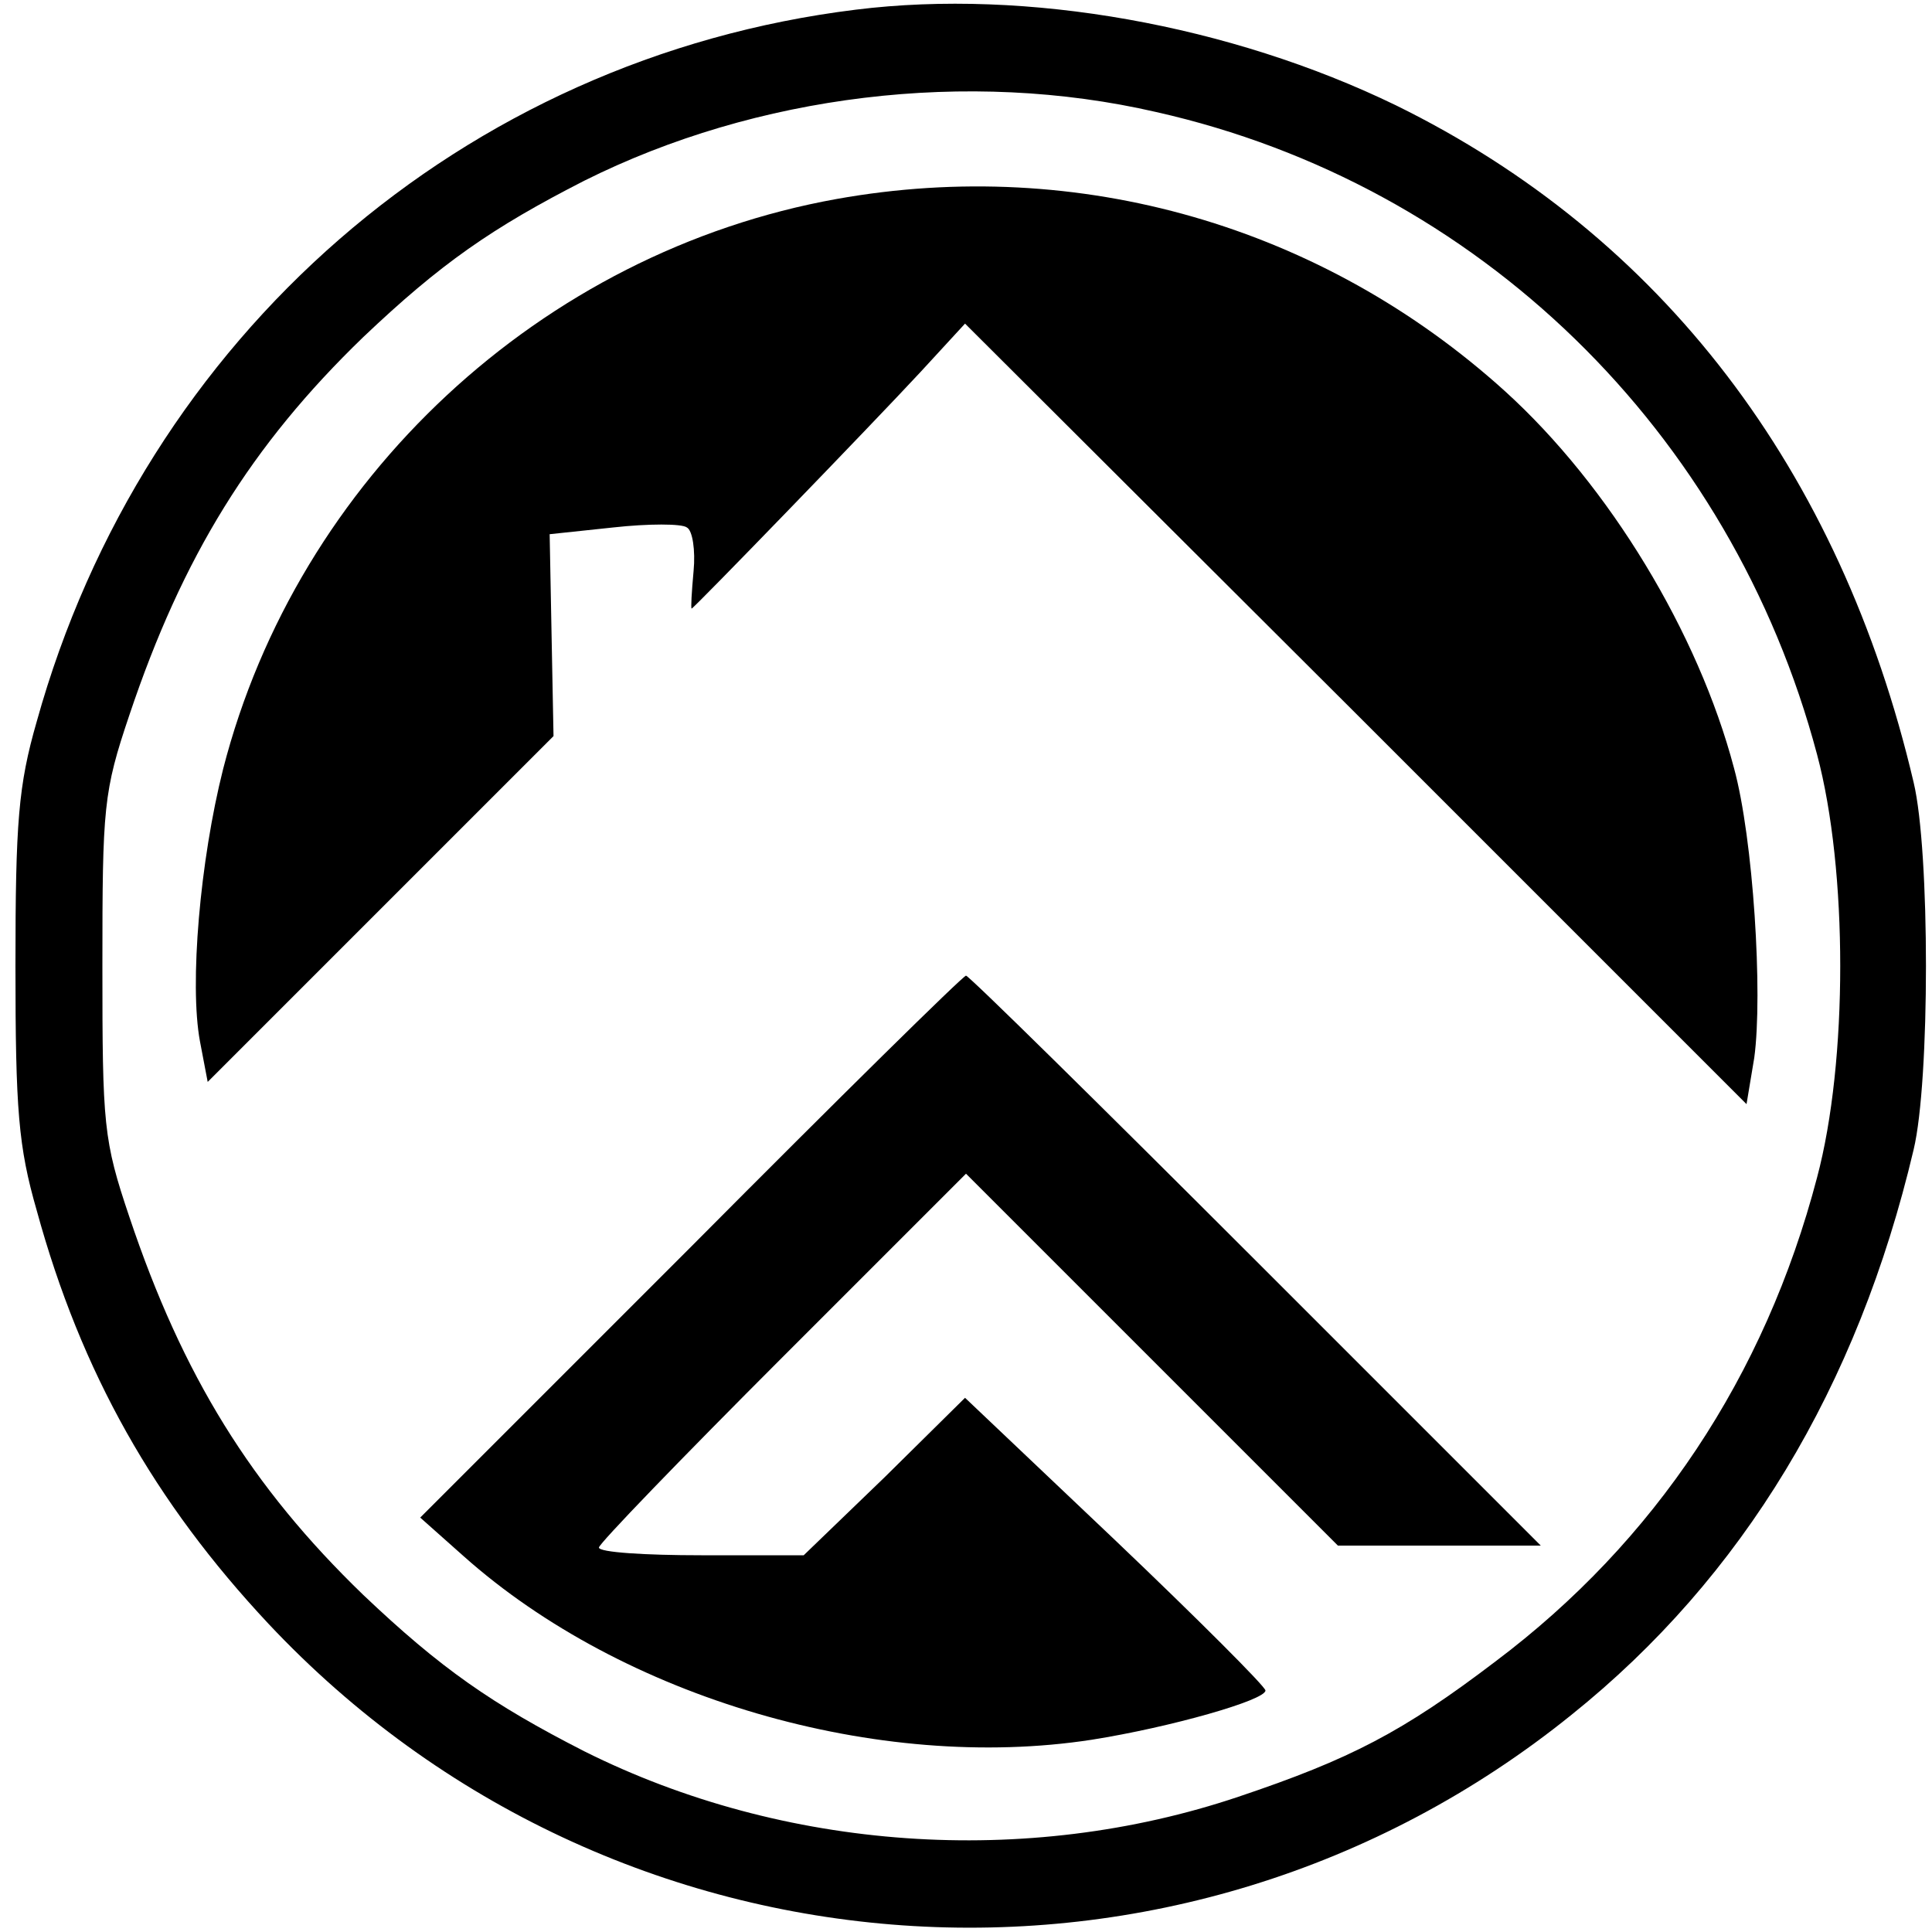
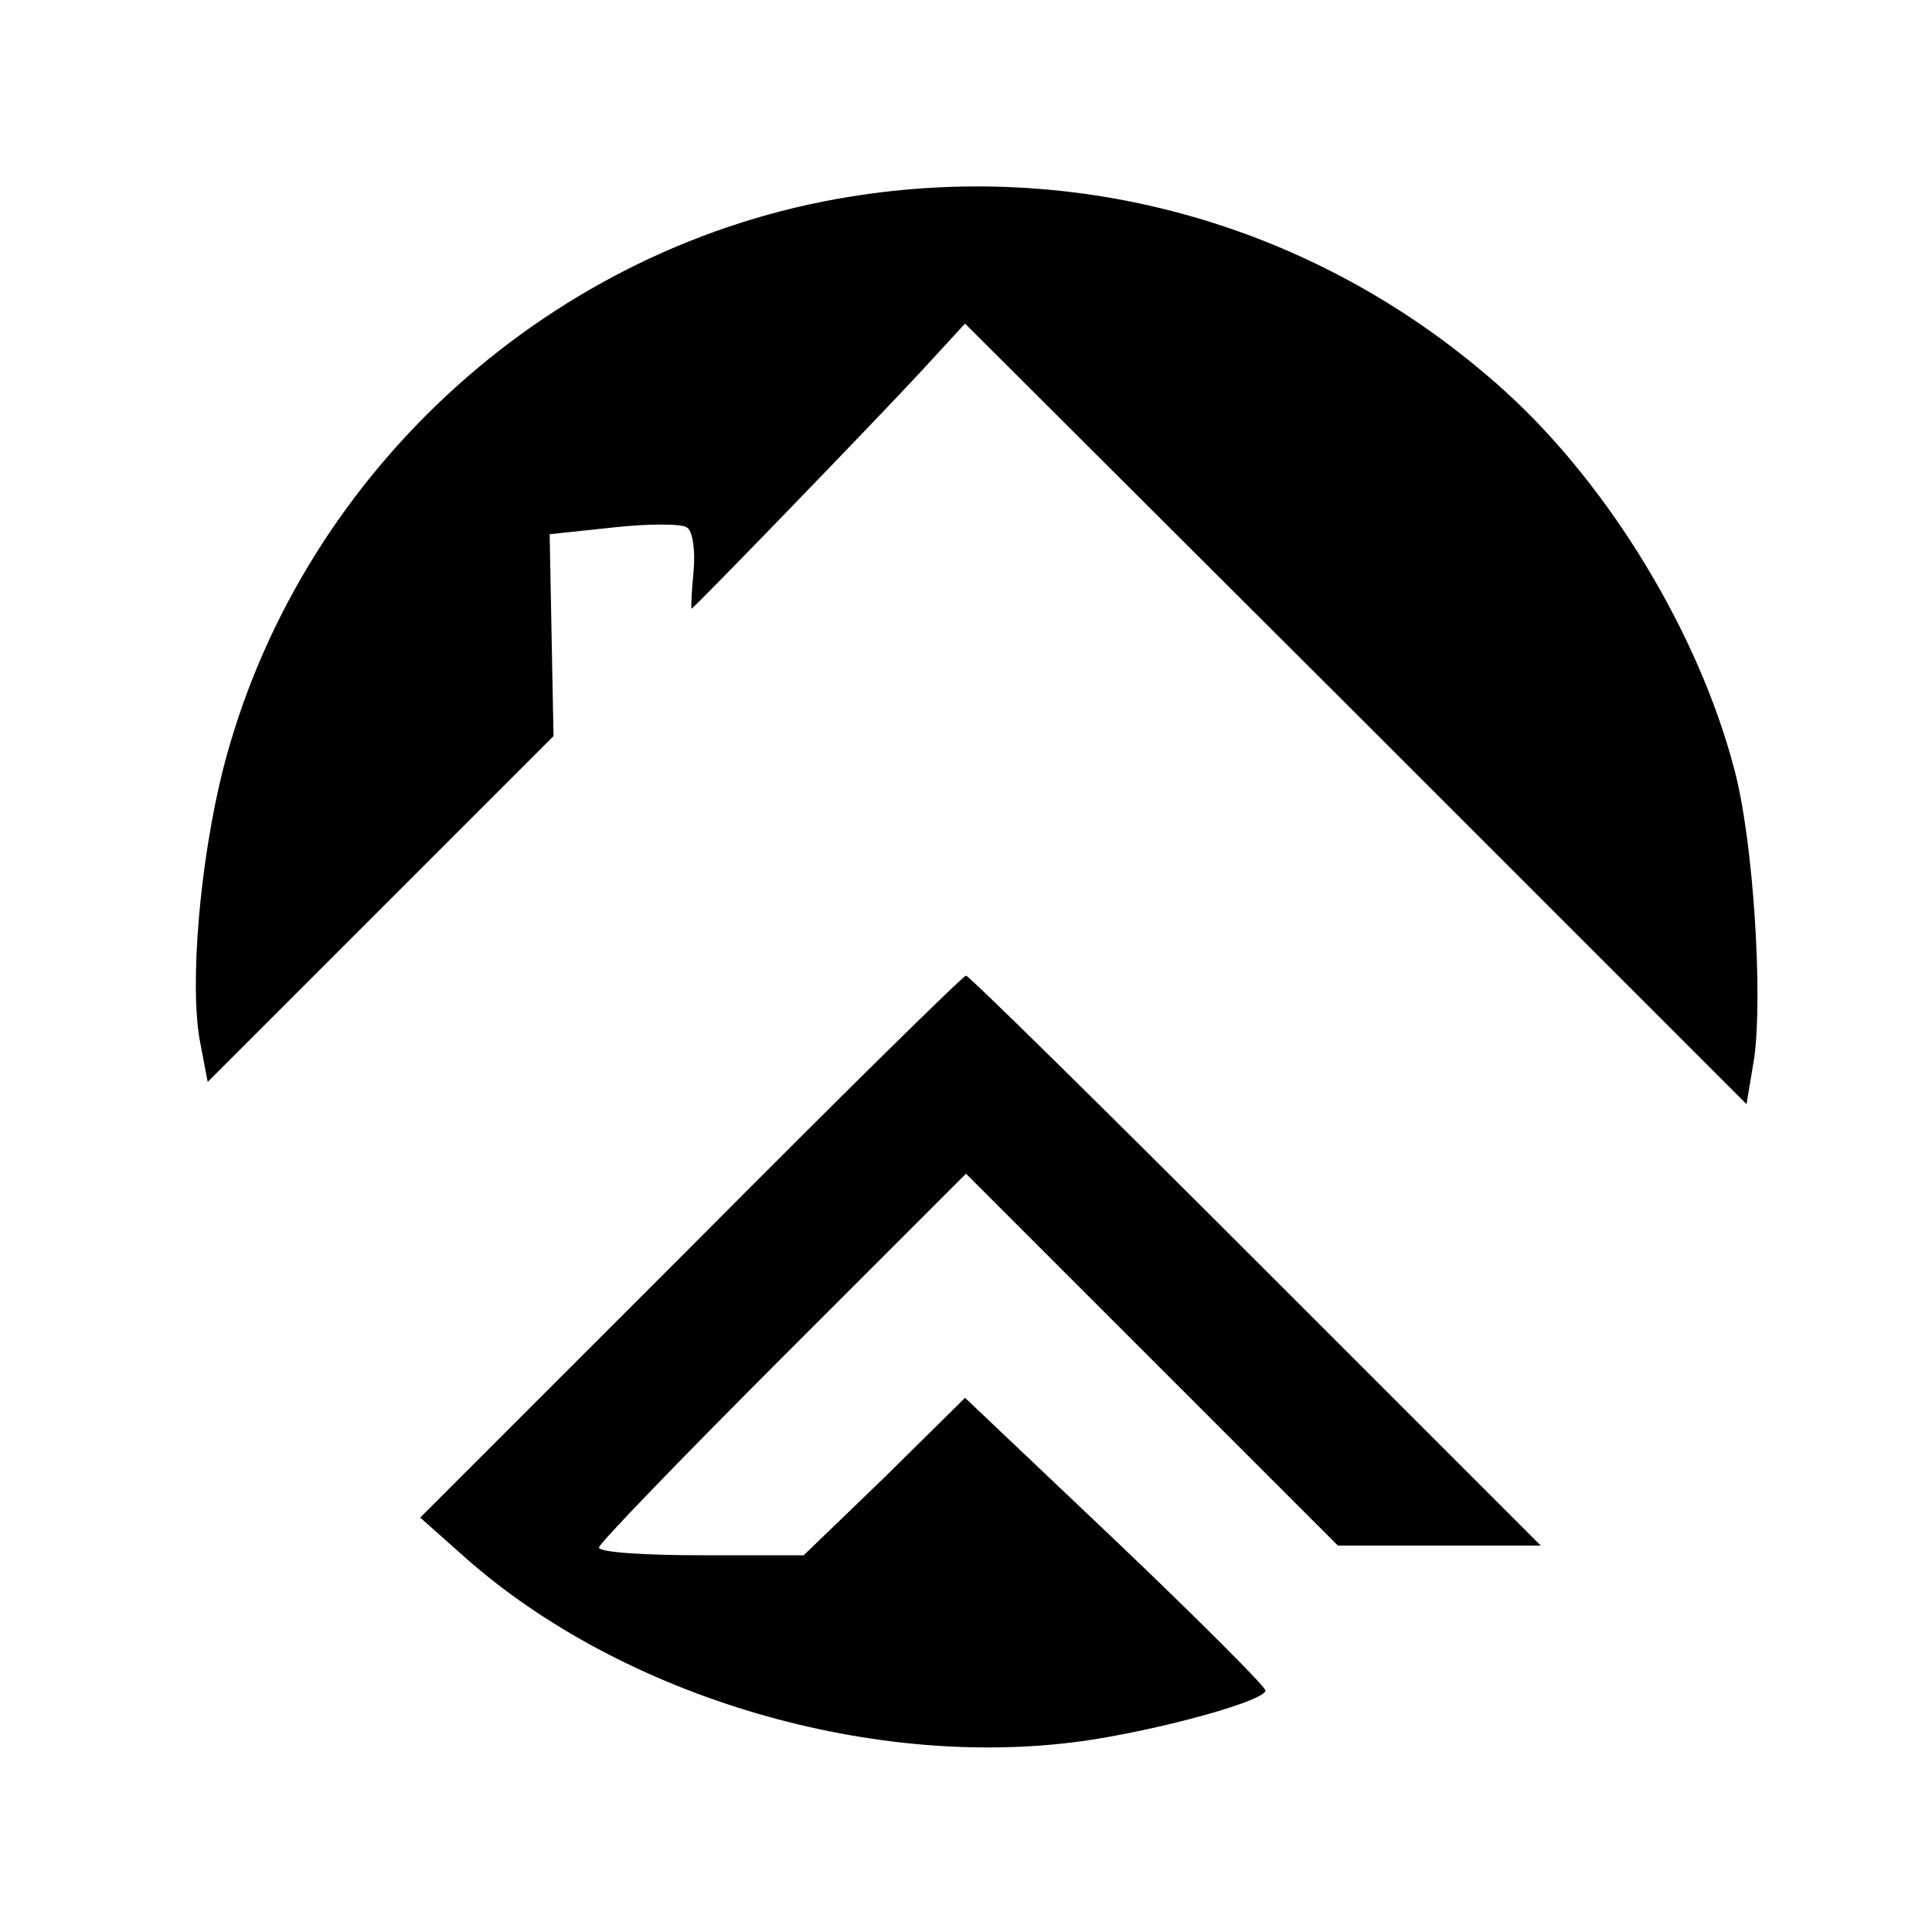
<svg xmlns="http://www.w3.org/2000/svg" version="1.0" width="200pt" height="200pt" viewBox="0 0 200 200" preserveAspectRatio="xMidYMid meet">
  <g transform="translate(0,200) scale(0.1,-0.1)" fill="#000000" stroke="none">
-     <path d="M886 1990 c-406 -50 -737 -338 -848 -737 -19 -66 -22 -104 -22 -253 0 -149 3 -187 22 -253 46 -168 122 -302 240 -428 357 -380 944 -421 1349 -94 177 142 296 339 354 585 17 71 17 309 0 380 -76 324 -261 566 -536 701 -171 83 -382 121 -559 99z m311 -106 c333 -75 595 -330 684 -665 32 -120 32 -318 0 -438 -54 -206 -168 -377 -333 -501 -96 -73 -150 -101 -266 -140 -220 -74 -471 -56 -677 47 -96 49 -149 86 -229 162 -116 112 -187 227 -242 391 -27 80 -28 95 -28 260 0 165 1 180 28 260 55 164 126 279 242 391 80 76 133 113 229 162 178 89 397 116 592 71z" />
    <path d="M866 1794 c-306 -55 -558 -290 -635 -590 -24 -95 -35 -223 -24 -282 l8 -42 179 179 179 179 -2 104 -2 105 66 7 c36 4 71 4 76 0 6 -3 9 -24 7 -45 -2 -22 -3 -39 -2 -39 2 0 185 189 237 245 l46 50 405 -404 404 -404 8 48 c9 66 -1 227 -21 300 -37 140 -129 292 -237 390 -189 171 -441 244 -692 199z" />
    <path d="M715 709 l-280 -280 45 -40 c165 -147 429 -224 650 -190 82 13 180 41 180 51 0 4 -70 74 -155 155 l-156 148 -83 -82 -84 -81 -106 0 c-58 0 -106 3 -106 8 0 4 86 93 190 197 l190 190 193 -193 192 -192 105 0 105 0 -295 295 c-162 162 -297 295 -300 295 -3 0 -131 -126 -285 -281z" />
  </g>
</svg>